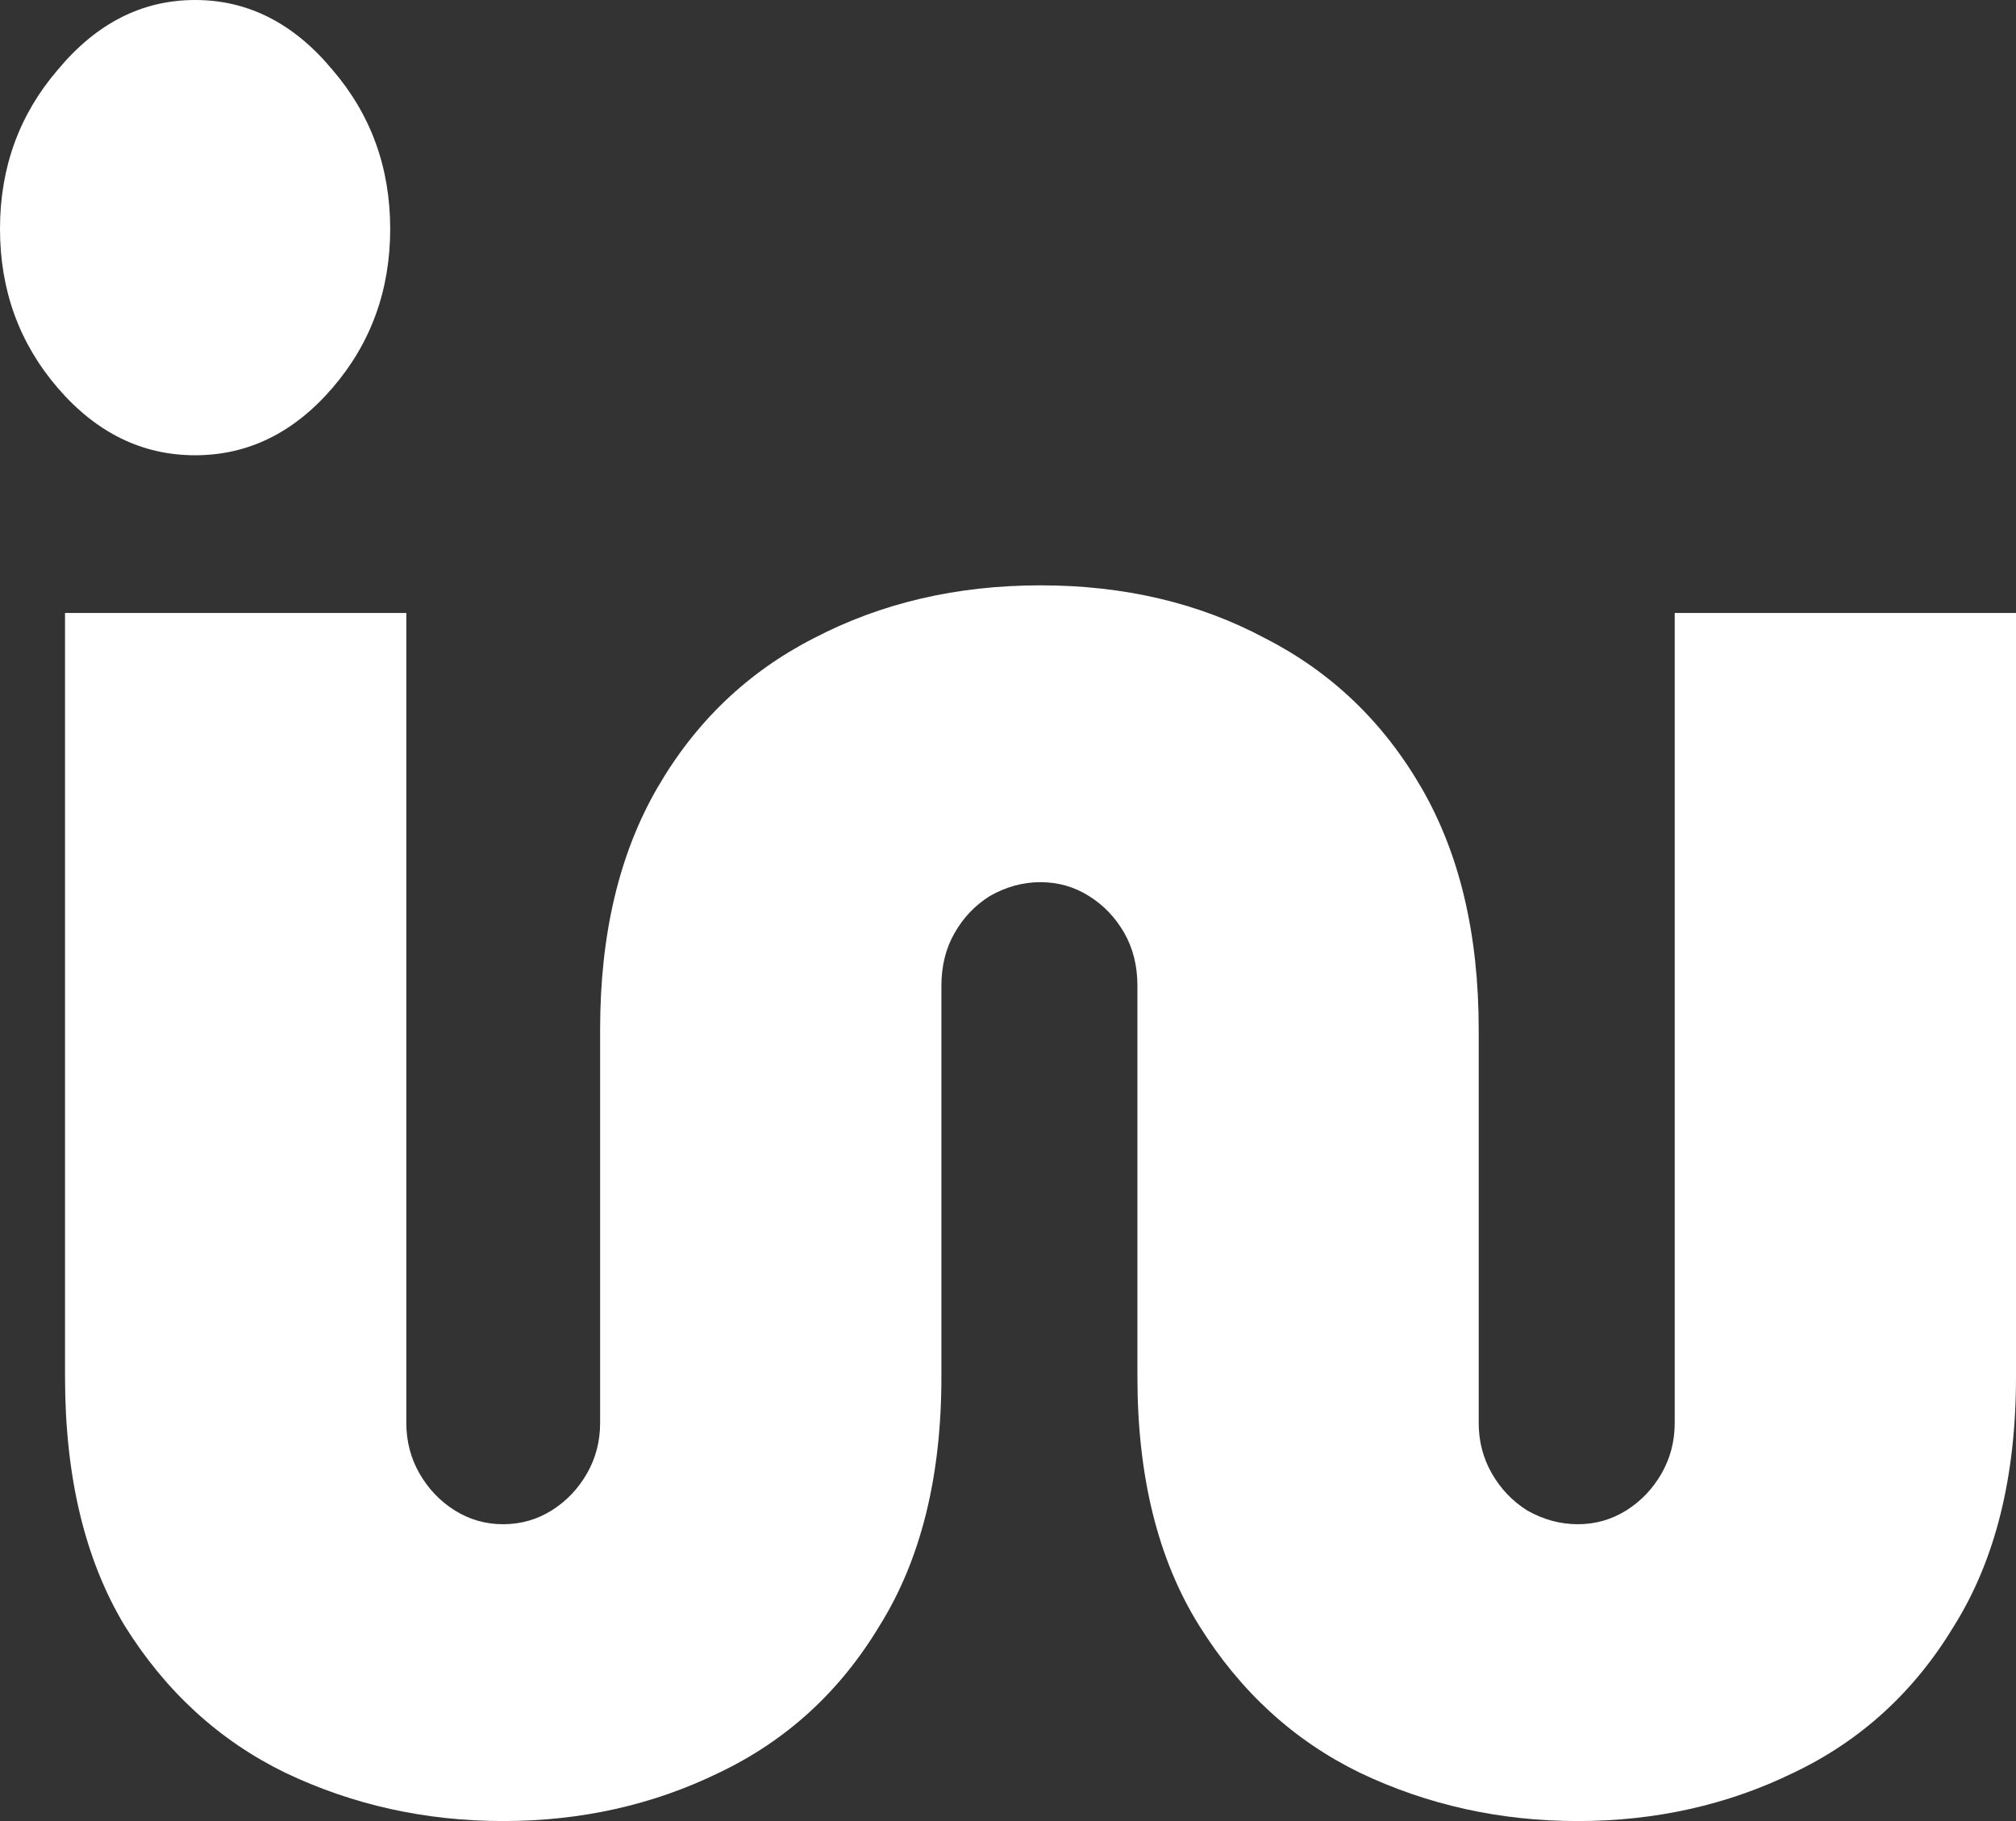
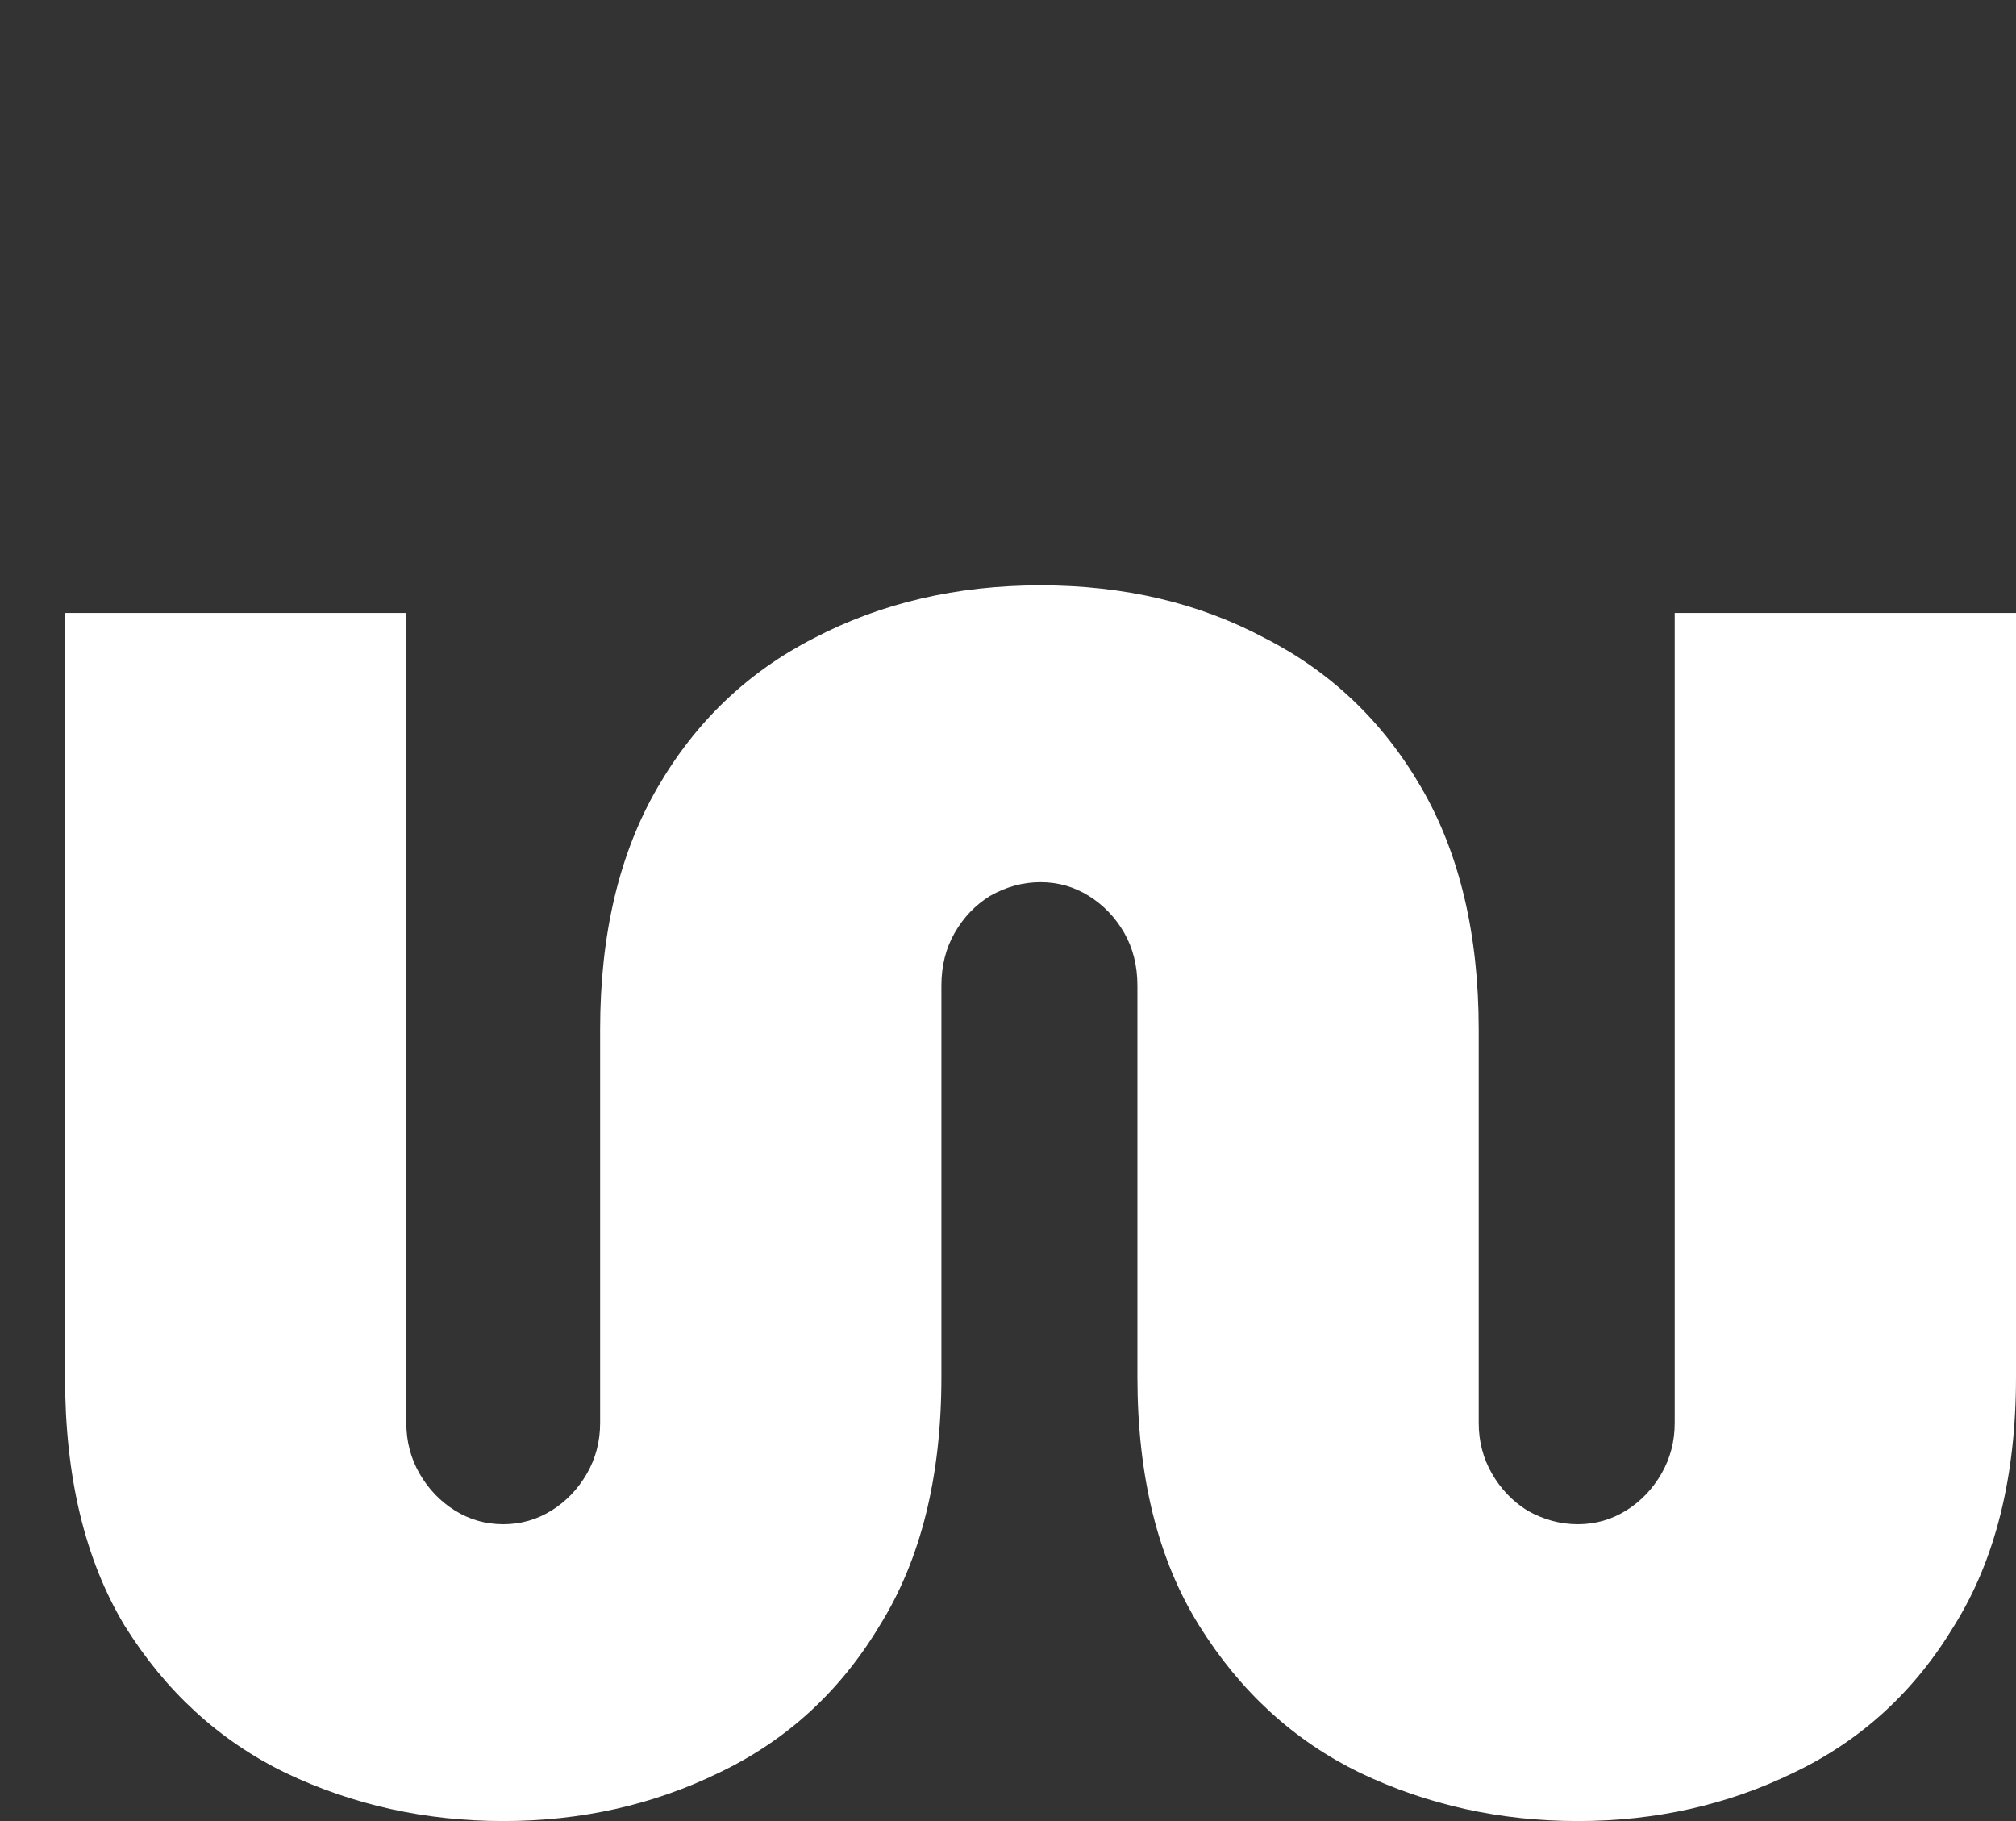
<svg xmlns="http://www.w3.org/2000/svg" width="31" height="28" viewBox="0 0 31 28" fill="none">
  <rect x="0" y="0" width="31" height="28" fill="#333333" stroke="none" />
  <path d="M7.738 28C6.542 28 5.424 27.752 4.386 27.257C3.37 26.762 2.546 26.007 1.914 24.992C1.305 23.978 1 22.704 1 21.171V9.425H6.248V21.879C6.248 22.162 6.316 22.422 6.451 22.657C6.587 22.893 6.767 23.082 6.993 23.224C7.219 23.365 7.467 23.436 7.738 23.436C8.009 23.436 8.257 23.365 8.483 23.224C8.709 23.082 8.889 22.893 9.025 22.657C9.16 22.422 9.228 22.162 9.228 21.879V15.829C9.228 14.366 9.521 13.128 10.108 12.114C10.695 11.099 11.497 10.333 12.512 9.814C13.551 9.271 14.713 9 16 9C17.287 9 18.438 9.271 19.454 9.814C20.47 10.333 21.271 11.099 21.858 12.114C22.445 13.128 22.738 14.366 22.738 15.829V21.879C22.738 22.162 22.806 22.422 22.941 22.657C23.077 22.893 23.257 23.082 23.483 23.224C23.731 23.365 23.991 23.436 24.262 23.436C24.533 23.436 24.781 23.365 25.007 23.224C25.233 23.082 25.413 22.893 25.549 22.657C25.684 22.422 25.752 22.162 25.752 21.879V9.425H31V21.171C31 22.704 30.684 23.978 30.052 24.992C29.442 26.007 28.619 26.762 27.58 27.257C26.564 27.752 25.458 28 24.262 28C23.066 28 21.948 27.752 20.91 27.257C19.894 26.762 19.07 26.007 18.438 24.992C17.806 23.978 17.49 22.704 17.49 21.171V15.156C17.49 14.85 17.422 14.579 17.287 14.343C17.151 14.107 16.971 13.918 16.745 13.777C16.519 13.635 16.271 13.564 16 13.564C15.729 13.564 15.47 13.635 15.221 13.777C14.995 13.918 14.815 14.107 14.68 14.343C14.544 14.579 14.476 14.85 14.476 15.156V21.171C14.476 22.704 14.16 23.978 13.528 24.992C12.919 26.007 12.095 26.762 11.056 27.257C10.041 27.752 8.935 28 7.738 28Z" fill="white" />
-   <path d="M3 7C2.187 7 1.484 6.656 0.89 5.967C0.297 5.279 0 4.463 0 3.519C0 2.576 0.297 1.76 0.89 1.071C1.484 0.357 2.187 0 3 0C3.813 0 4.516 0.357 5.11 1.071C5.703 1.76 6 2.576 6 3.519C6 4.463 5.703 5.279 5.11 5.967C4.516 6.656 3.813 7 3 7Z" fill="white" />
</svg>